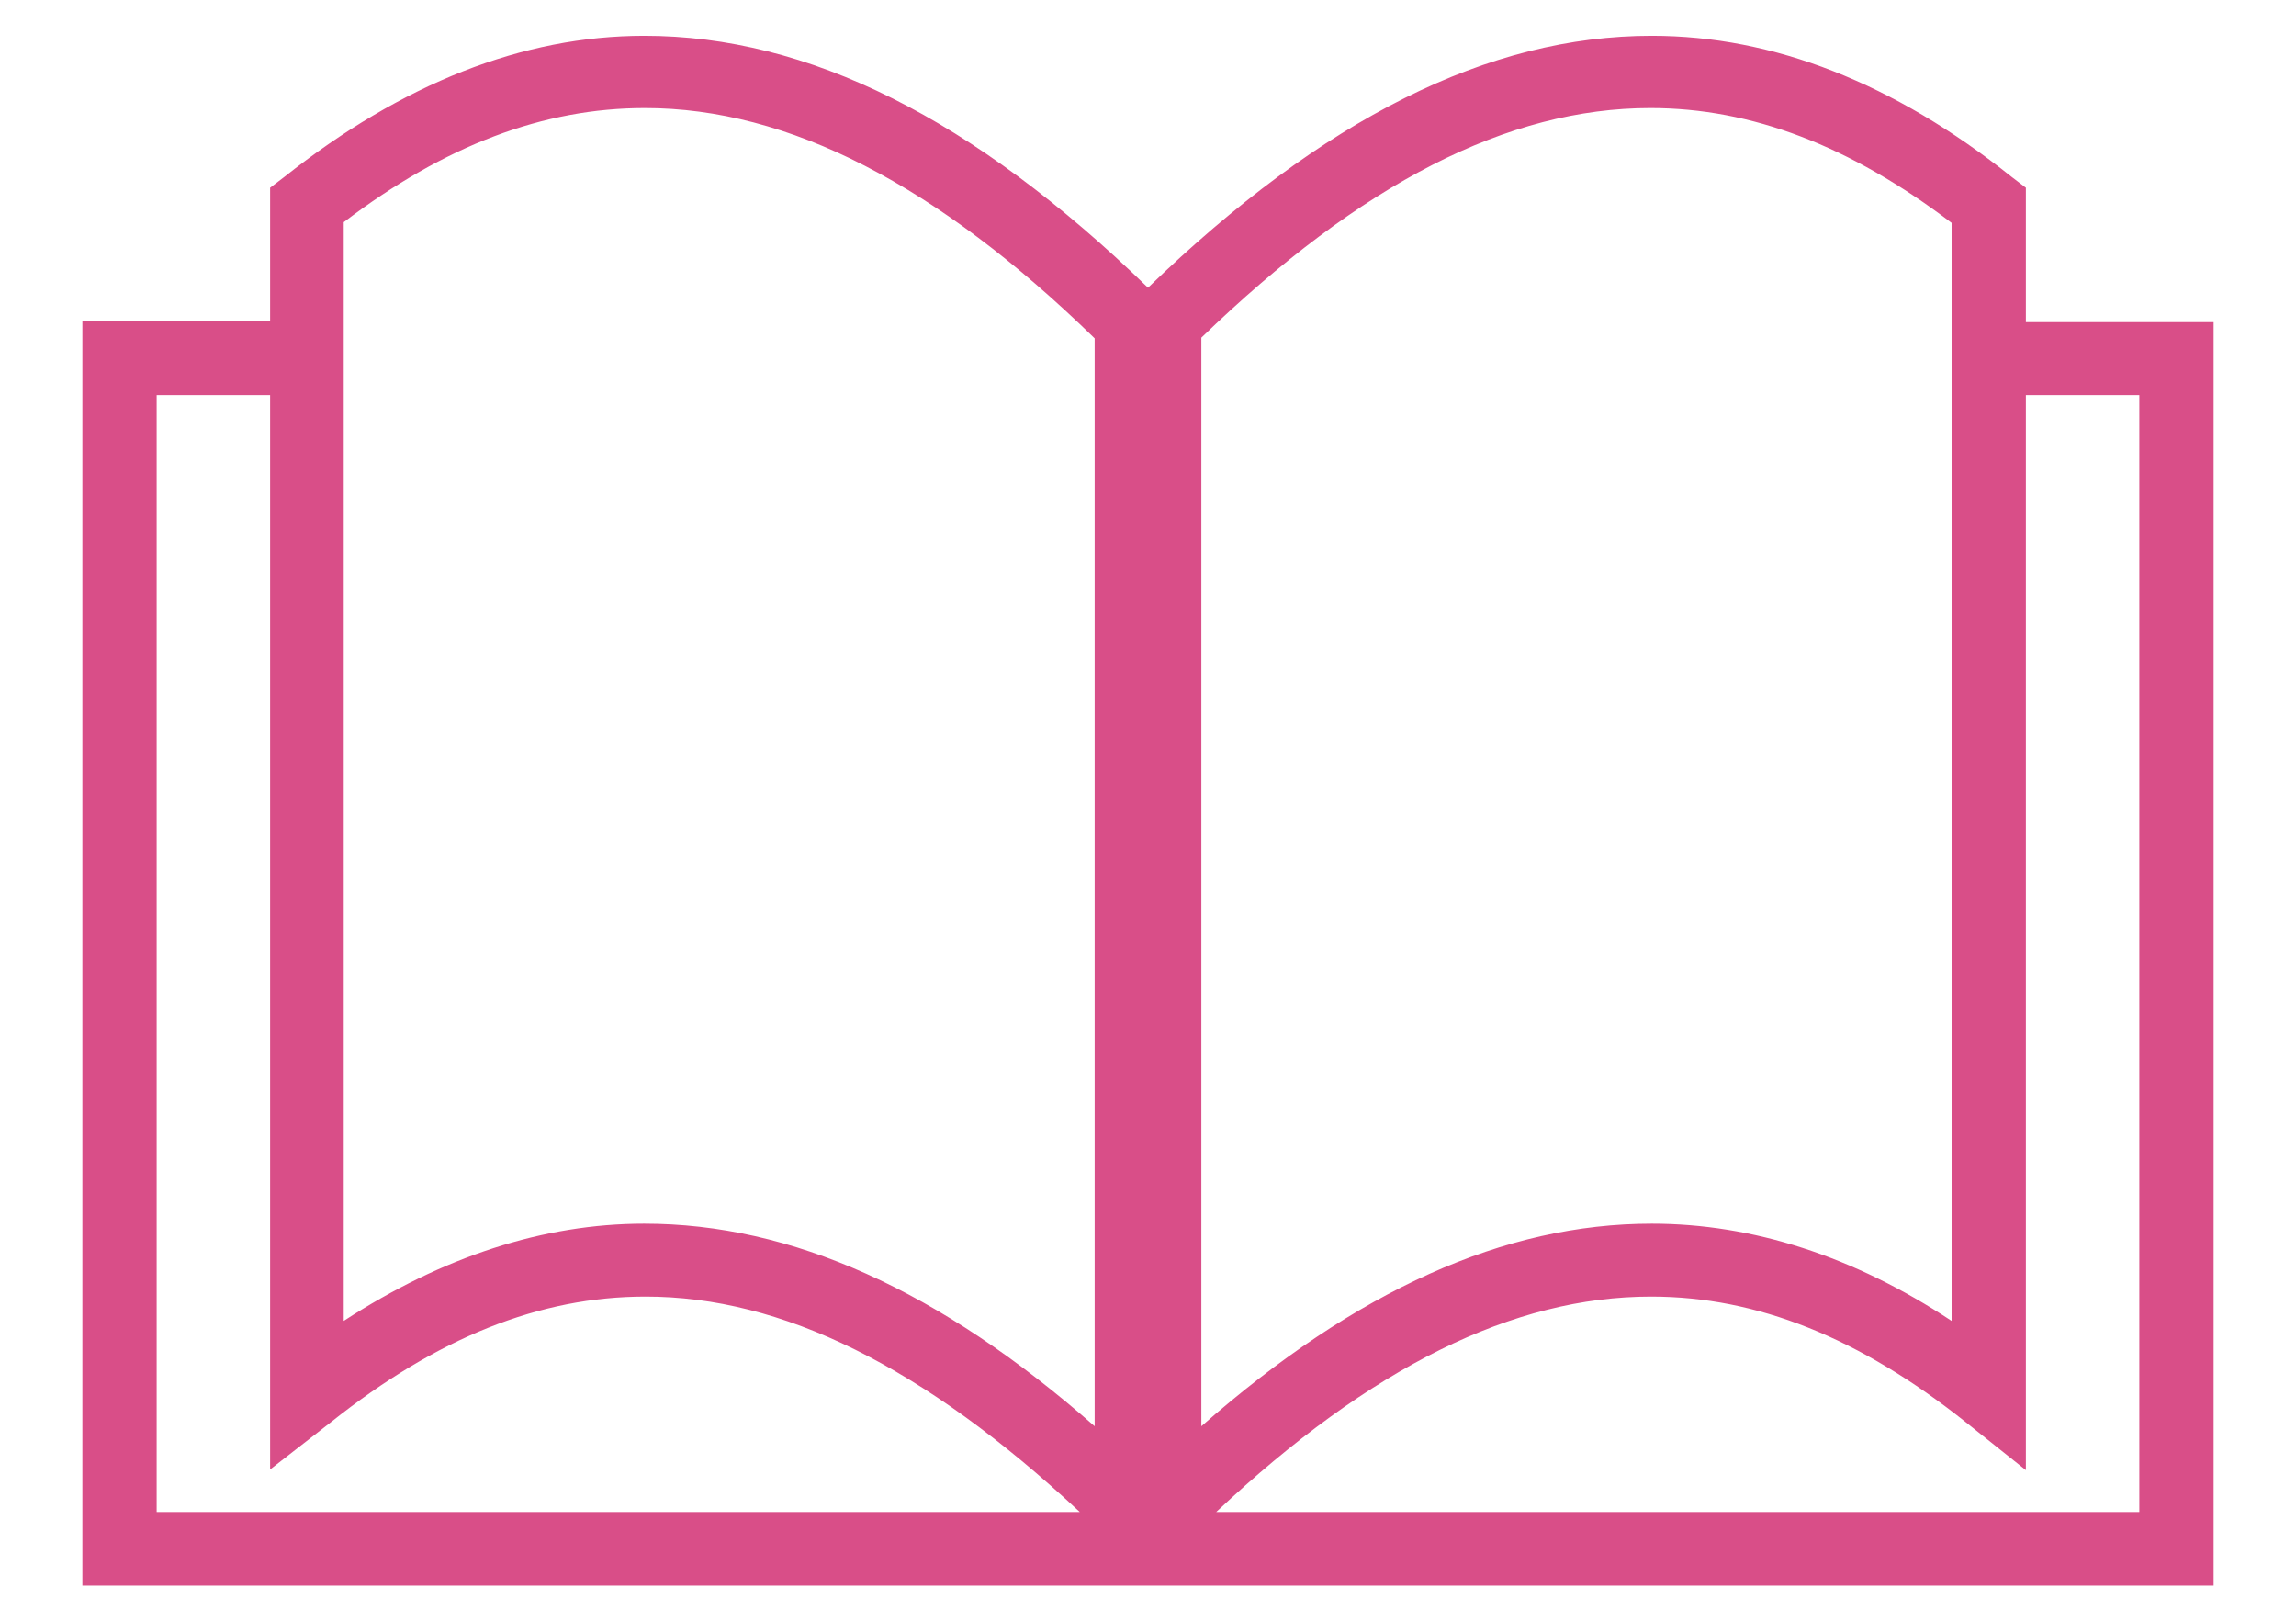
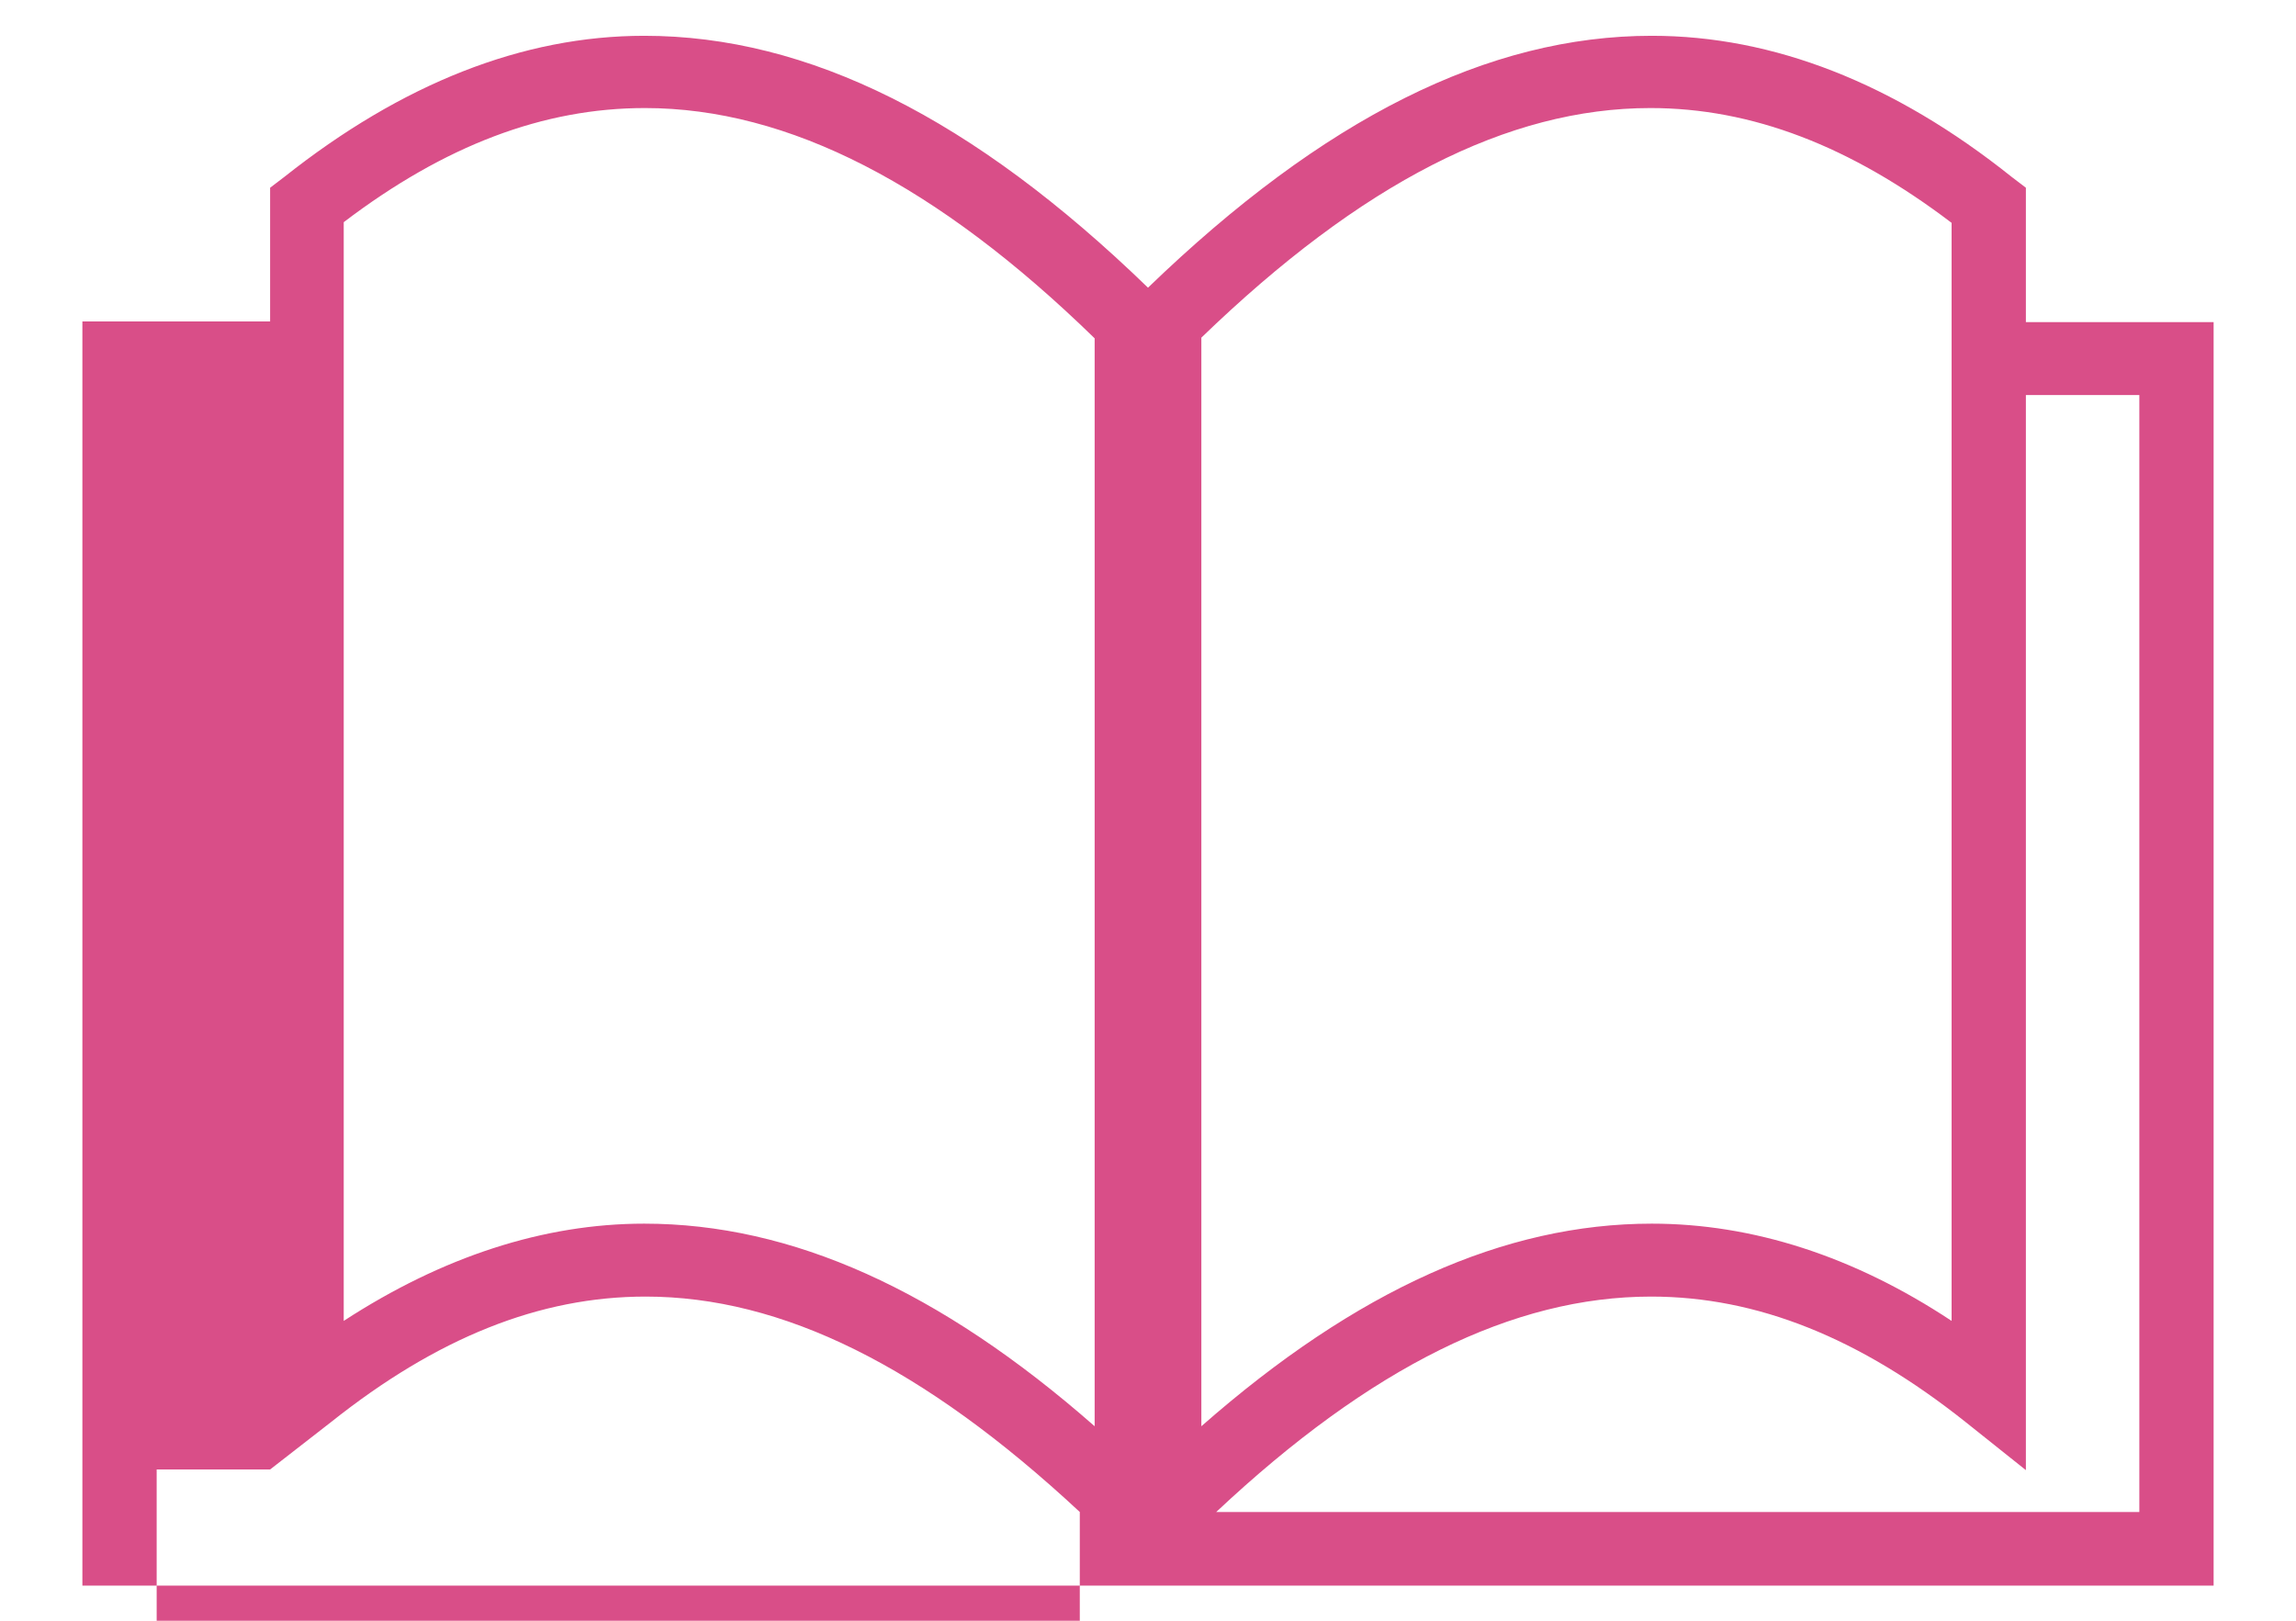
<svg xmlns="http://www.w3.org/2000/svg" version="1.1" id="レイヤー_1" x="0px" y="0px" viewBox="0 0 34 24" style="enable-background:new 0 0 34 24;" xml:space="preserve">
  <style type="text/css">
	.st0{fill:#D94E88;}
</style>
-   <path class="st0" d="M1.22,23.47V4.76H4V2.78l0.21-0.16c1.74-1.38,3.53-2.09,5.33-2.09c2.43,0,4.87,1.22,7.46,3.73  c2.6-2.51,5.04-3.73,7.46-3.73c1.8,0,3.59,0.7,5.33,2.09L30,2.78v1.99h2.78v18.71H1.22z M31.68,22.39V5.85H30v15.92l-0.89-0.71  c-1.57-1.25-3.09-1.86-4.66-1.86c-2.04,0-4.15,1.04-6.44,3.19H31.68z M15.99,22.39c-2.32-2.16-4.41-3.19-6.43-3.19  c-1.57,0-3.09,0.61-4.66,1.86L4,21.76V5.85H2.32v16.54H15.99z M9.54,18.12c2.18,0,4.37,0.98,6.67,3V5.01  C13.88,2.74,11.68,1.6,9.55,1.6c-1.5,0-2.96,0.55-4.46,1.69v16.27C6.55,18.61,8.05,18.12,9.54,18.12z M17.79,21.12  c2.3-2.02,4.49-3,6.67-3c1.49,0,2.99,0.48,4.44,1.44V3.3c-1.5-1.14-2.96-1.7-4.46-1.7c-2.11,0-4.28,1.11-6.65,3.4V21.12z" />
+   <path class="st0" d="M1.22,23.47V4.76H4V2.78l0.21-0.16c1.74-1.38,3.53-2.09,5.33-2.09c2.43,0,4.87,1.22,7.46,3.73  c2.6-2.51,5.04-3.73,7.46-3.73c1.8,0,3.59,0.7,5.33,2.09L30,2.78v1.99h2.78v18.71H1.22z M31.68,22.39V5.85H30v15.92l-0.89-0.71  c-1.57-1.25-3.09-1.86-4.66-1.86c-2.04,0-4.15,1.04-6.44,3.19H31.68z M15.99,22.39c-2.32-2.16-4.41-3.19-6.43-3.19  c-1.57,0-3.09,0.61-4.66,1.86L4,21.76H2.32v16.54H15.99z M9.54,18.12c2.18,0,4.37,0.98,6.67,3V5.01  C13.88,2.74,11.68,1.6,9.55,1.6c-1.5,0-2.96,0.55-4.46,1.69v16.27C6.55,18.61,8.05,18.12,9.54,18.12z M17.79,21.12  c2.3-2.02,4.49-3,6.67-3c1.49,0,2.99,0.48,4.44,1.44V3.3c-1.5-1.14-2.96-1.7-4.46-1.7c-2.11,0-4.28,1.11-6.65,3.4V21.12z" />
</svg>